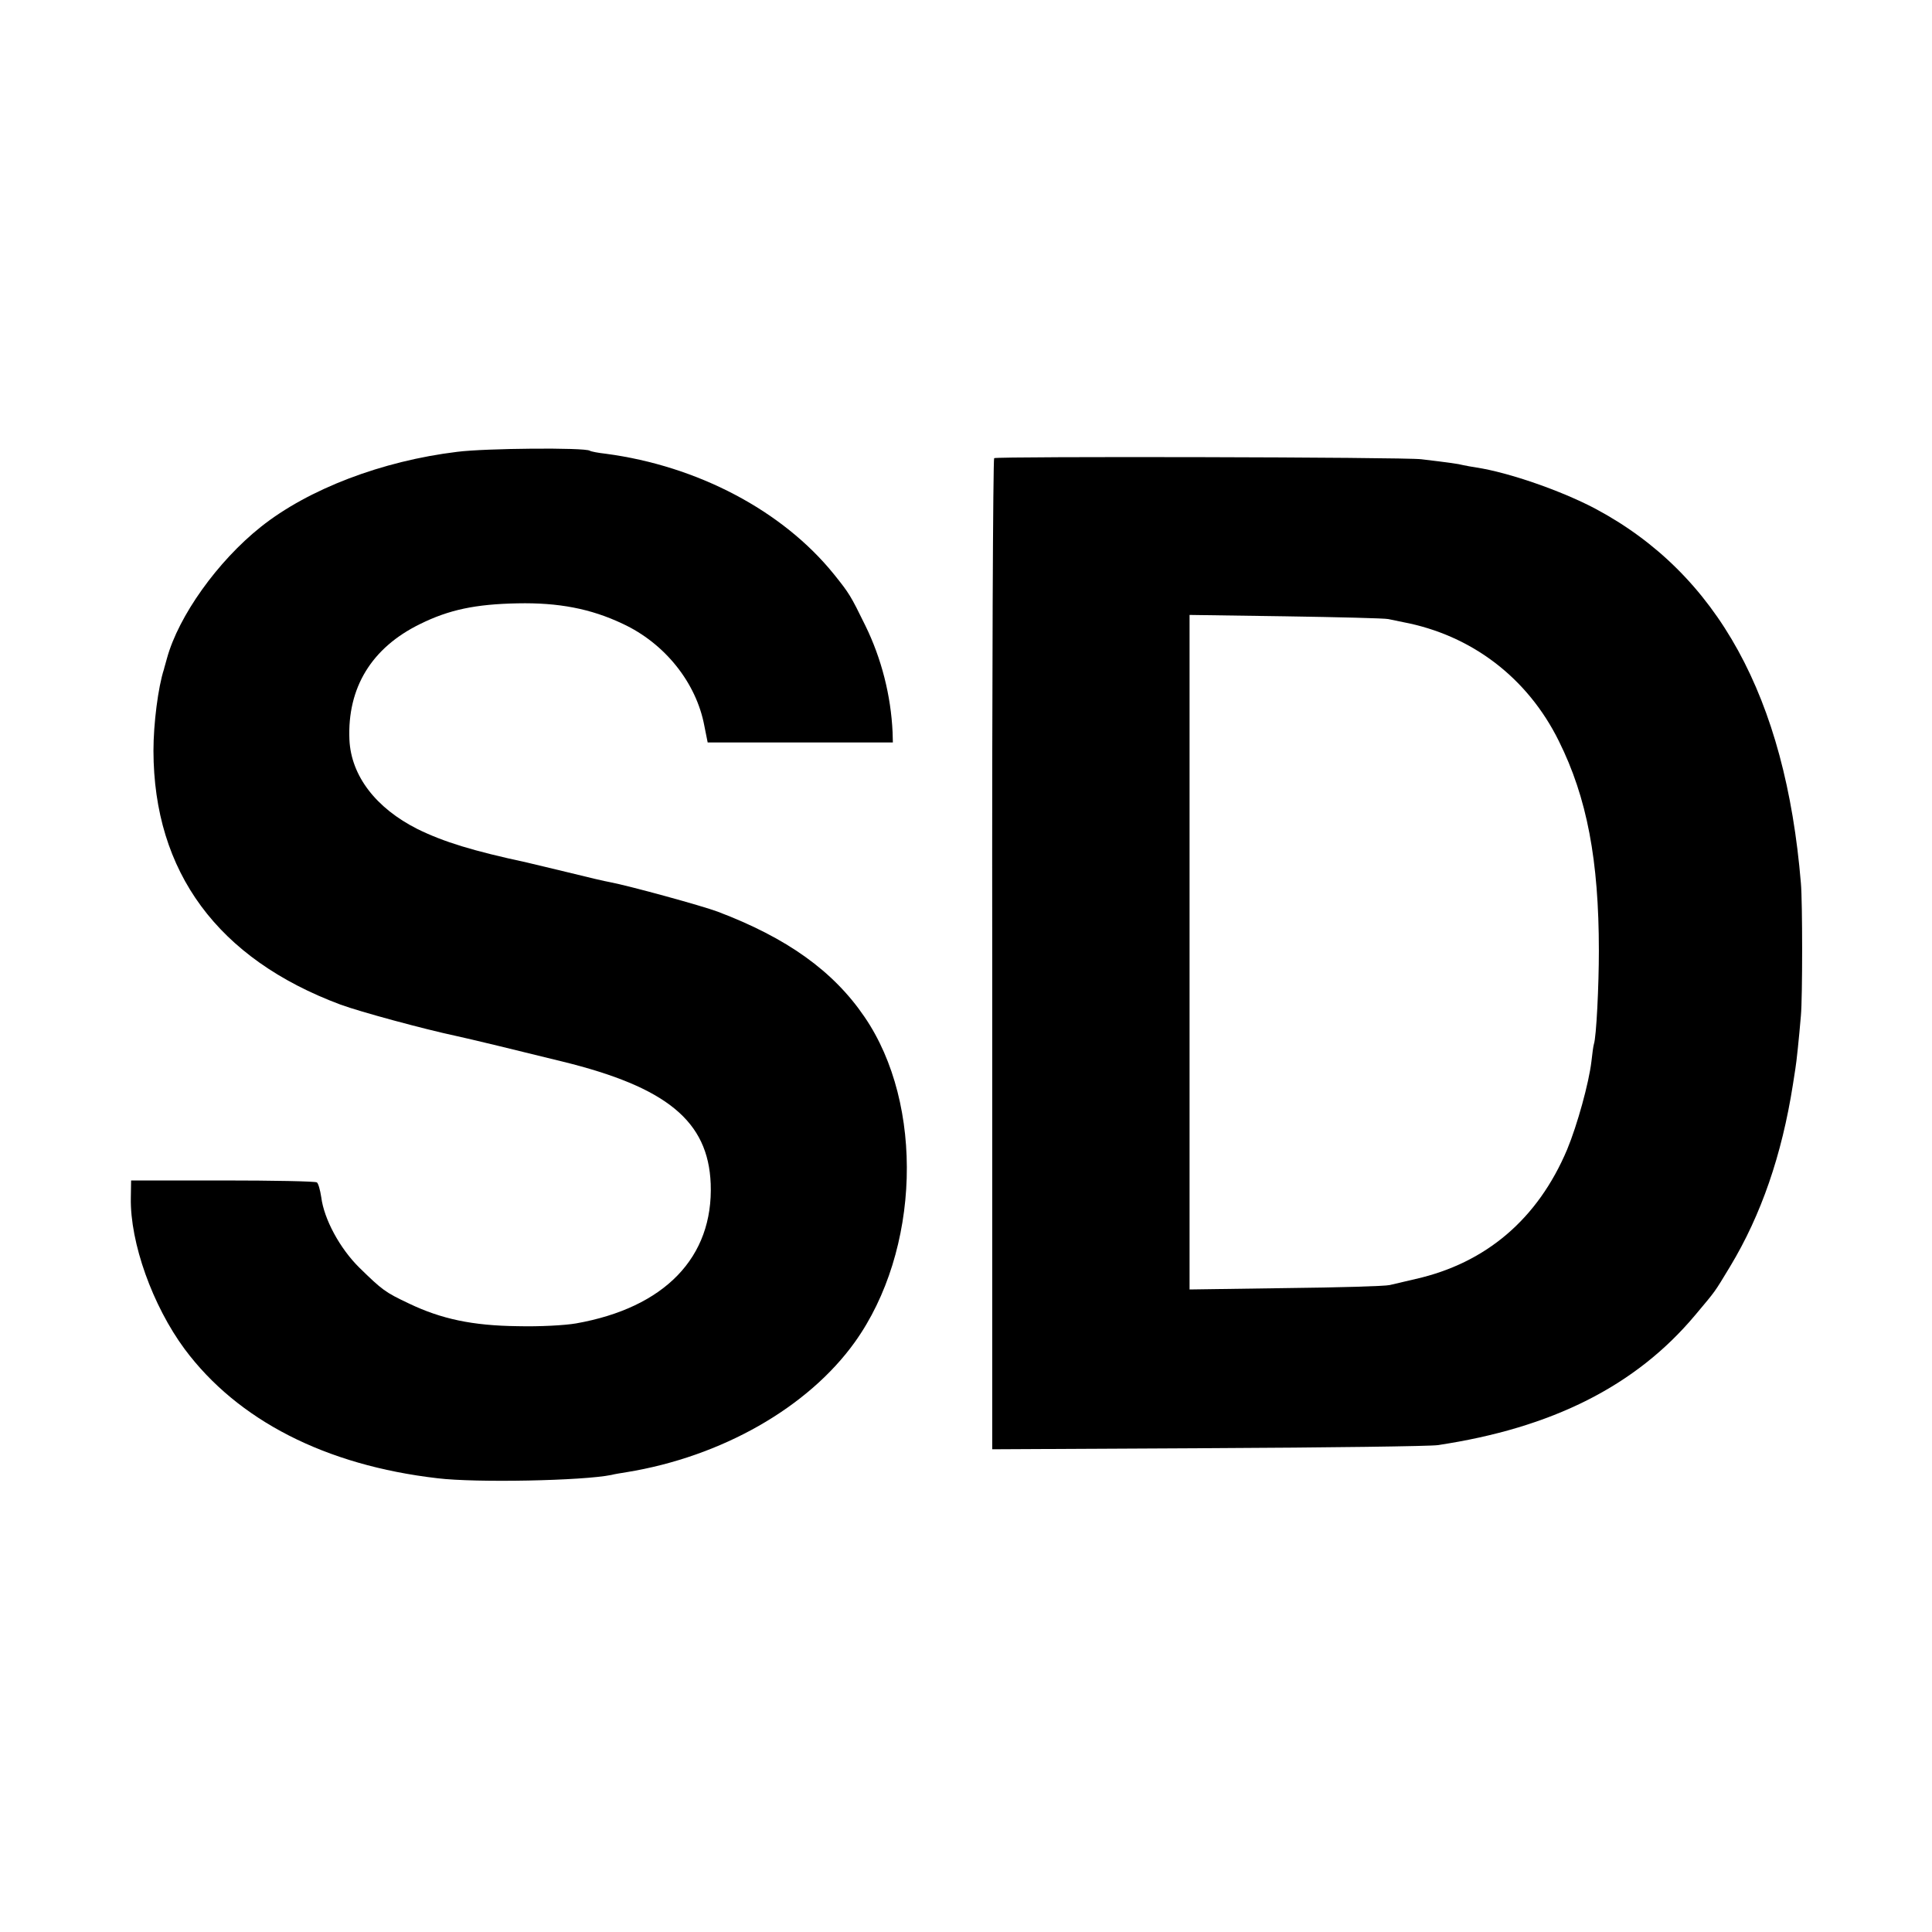
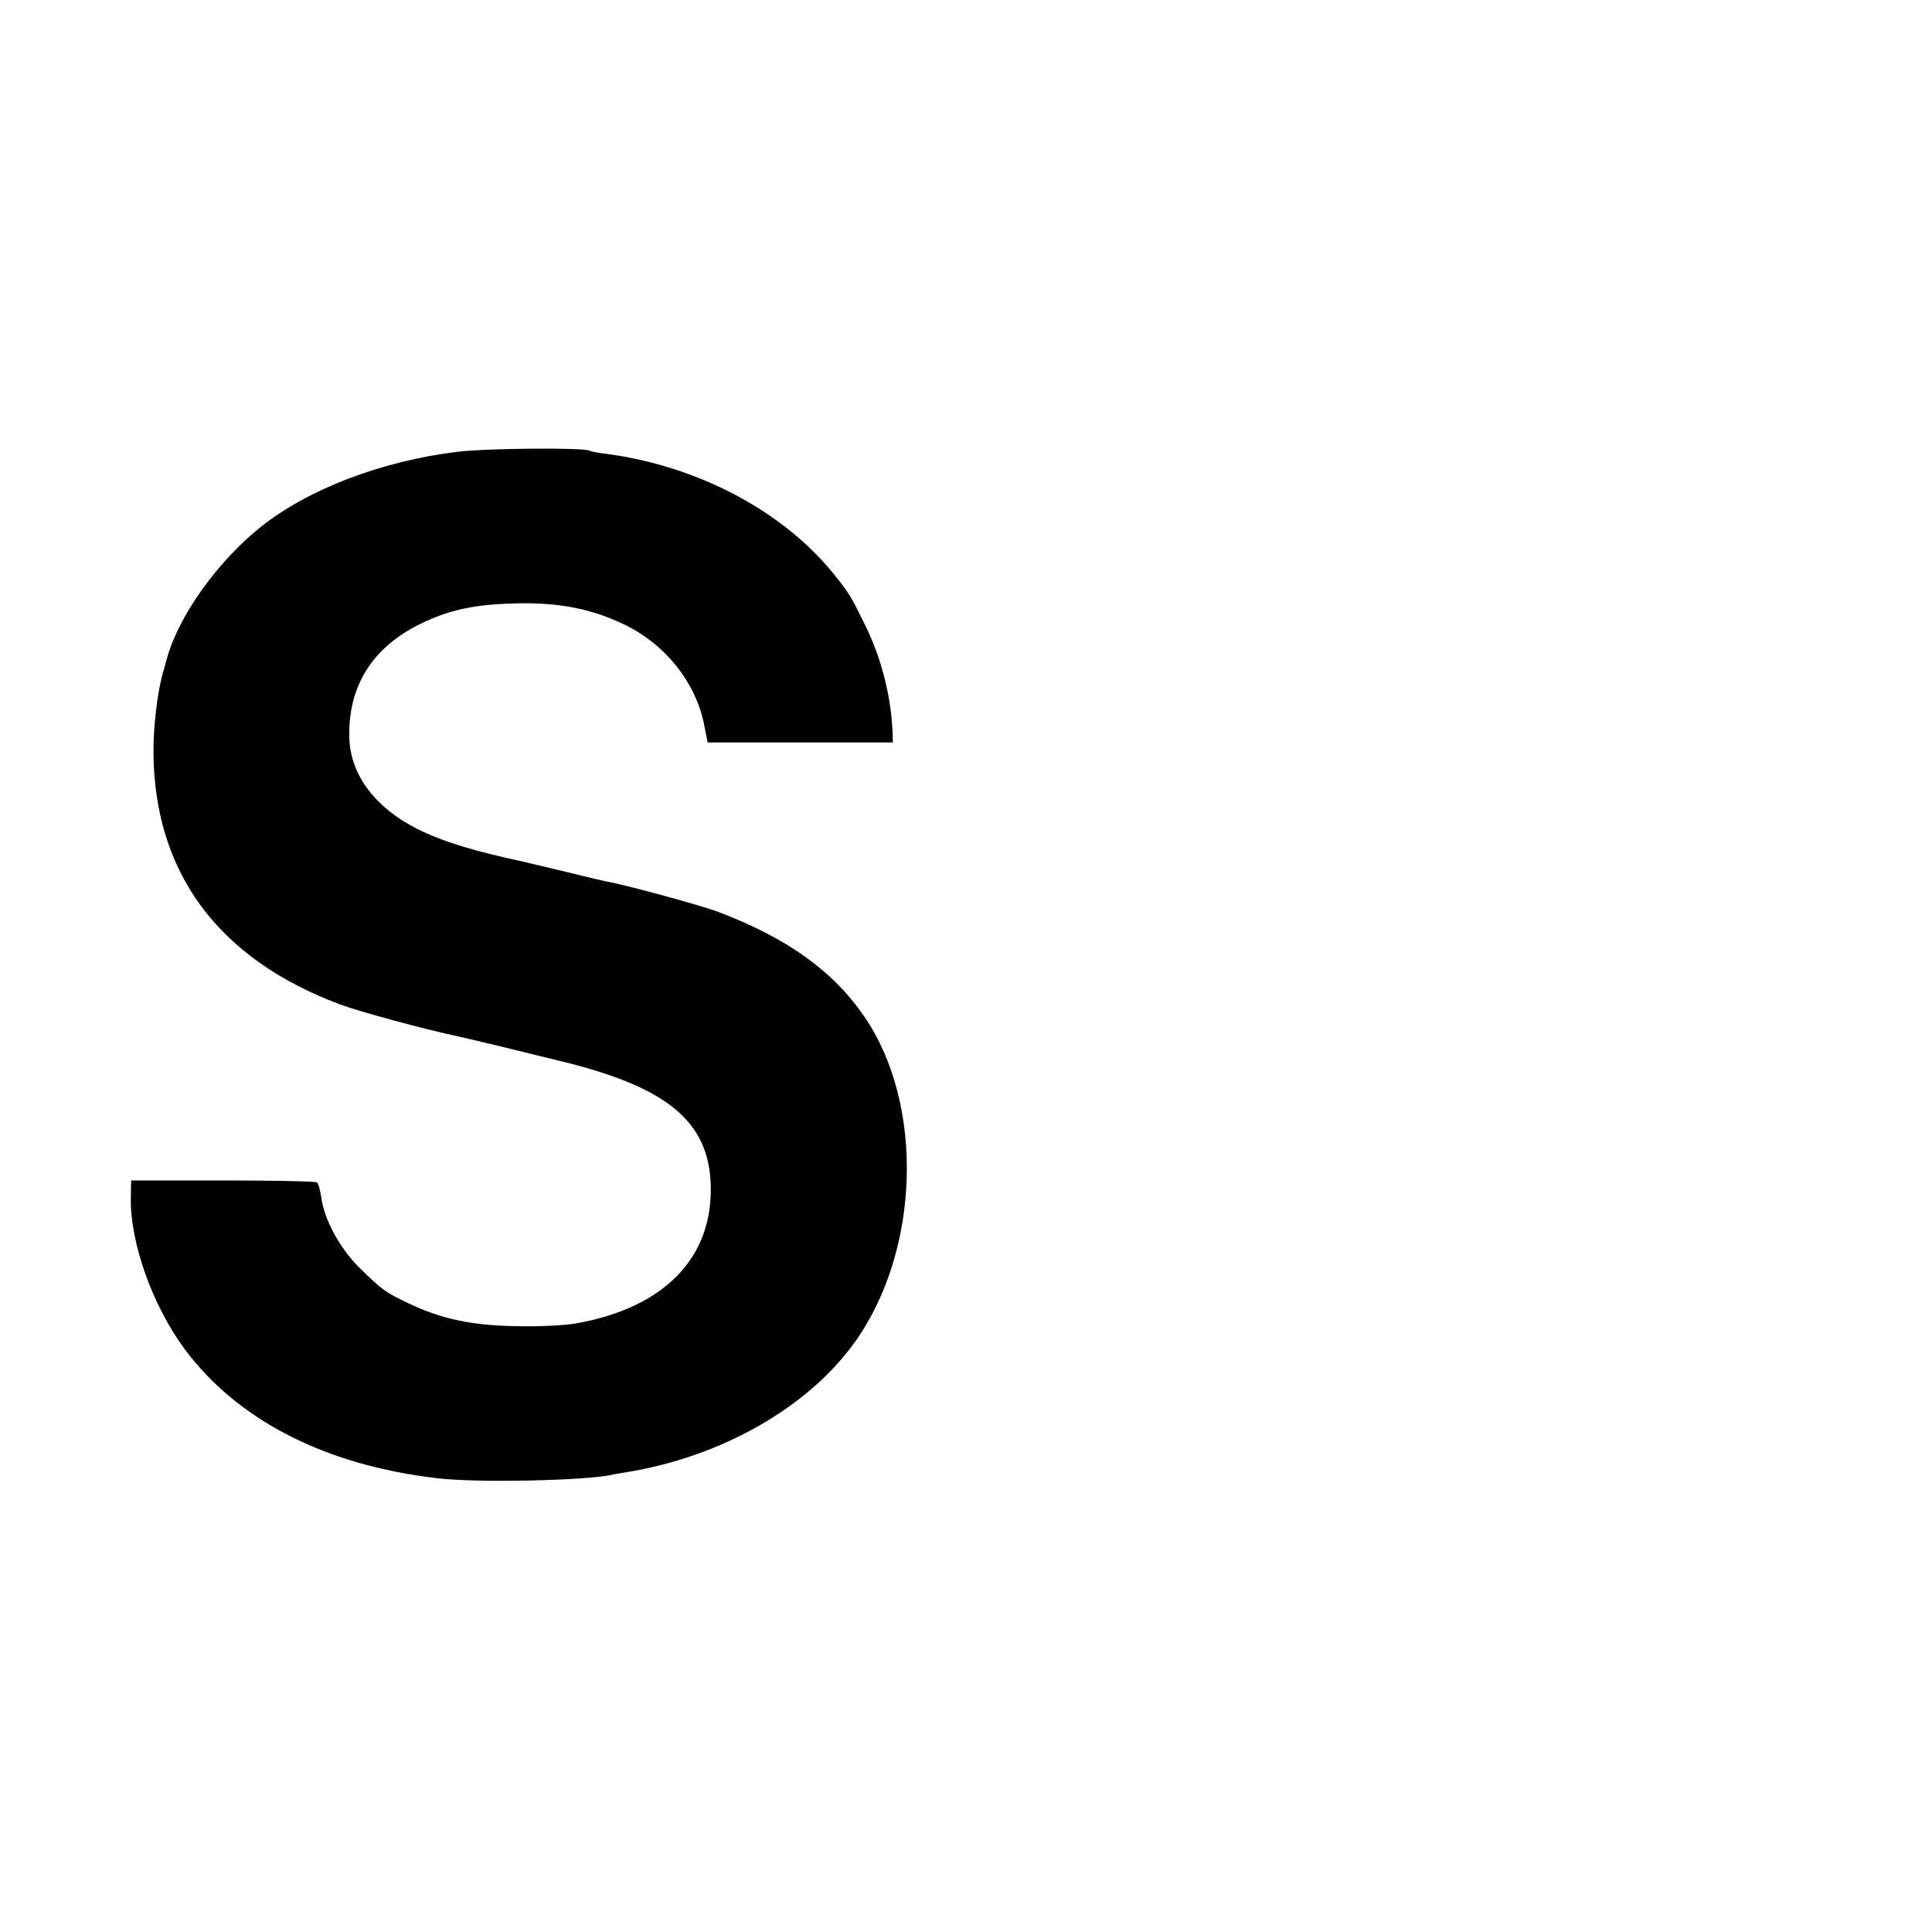
<svg xmlns="http://www.w3.org/2000/svg" version="1.0" width="700pt" height="700pt" viewBox="0 0 700 700" preserveAspectRatio="xMidYMid meet">
  <g transform="translate(0,700) scale(0.1,-0.1)" fill="#000000" stroke="none">
    <path d="M1657 5363 c-273 -33 -540 -135 -712 -272 -157 -125 -298 -323 -340 -476 -4 -16 -10 -34 -11 -40 -21 -64 -38 -197 -38 -295 1 -440 233 -754 678 -920 71 -26 299 -88 421 -114 34 -7 233 -55 382 -92 379 -93 529 -216 538 -443 10 -266 -166 -449 -488 -506 -41 -7 -132 -12 -212 -10 -163 2 -276 26 -393 82 -87 41 -97 49 -180 130 -71 70 -128 176 -138 255 -4 27 -11 51 -16 54 -6 4 -159 7 -341 7 l-332 0 -1 -63 c-3 -163 79 -391 195 -548 192 -258 510 -421 916 -468 141 -17 527 -9 630 12 11 3 36 7 55 10 344 56 657 234 827 471 237 331 253 861 35 1179 -113 166 -281 286 -532 381 -56 21 -318 93 -391 107 -13 2 -82 18 -154 36 -71 17 -137 33 -146 35 -195 42 -300 74 -396 121 -151 76 -241 193 -247 324 -8 188 80 333 256 419 105 52 201 72 353 75 148 3 265 -19 381 -74 153 -71 267 -214 296 -370 l12 -60 335 0 336 0 -1 37 c-6 132 -40 267 -99 387 -53 108 -57 115 -114 186 -186 230 -494 392 -826 436 -27 3 -54 8 -58 11 -19 12 -379 9 -480 -4z" />
-     <path d="M3602 5340 c-4 -3 -8 -812 -7 -1798 l0 -1793 785 4 c432 2 805 7 829 11 415 62 718 215 932 470 78 93 68 79 128 178 112 186 187 403 227 658 3 19 7 45 9 58 4 23 13 109 20 192 6 64 6 414 0 480 -56 674 -302 1121 -745 1357 -123 65 -313 131 -430 149 -19 3 -42 7 -50 9 -14 4 -49 9 -150 21 -60 8 -1538 11 -1548 4z m1428 -583 c14 -3 38 -8 53 -11 249 -47 452 -202 565 -431 102 -205 145 -432 145 -760 0 -126 -9 -312 -18 -338 -2 -6 -6 -35 -9 -63 -9 -77 -51 -230 -88 -319 -106 -251 -293 -411 -549 -469 -35 -8 -77 -18 -94 -22 -16 -4 -186 -9 -377 -11 l-348 -5 0 1222 0 1222 348 -5 c191 -3 358 -7 372 -10z" />
  </g>
</svg>